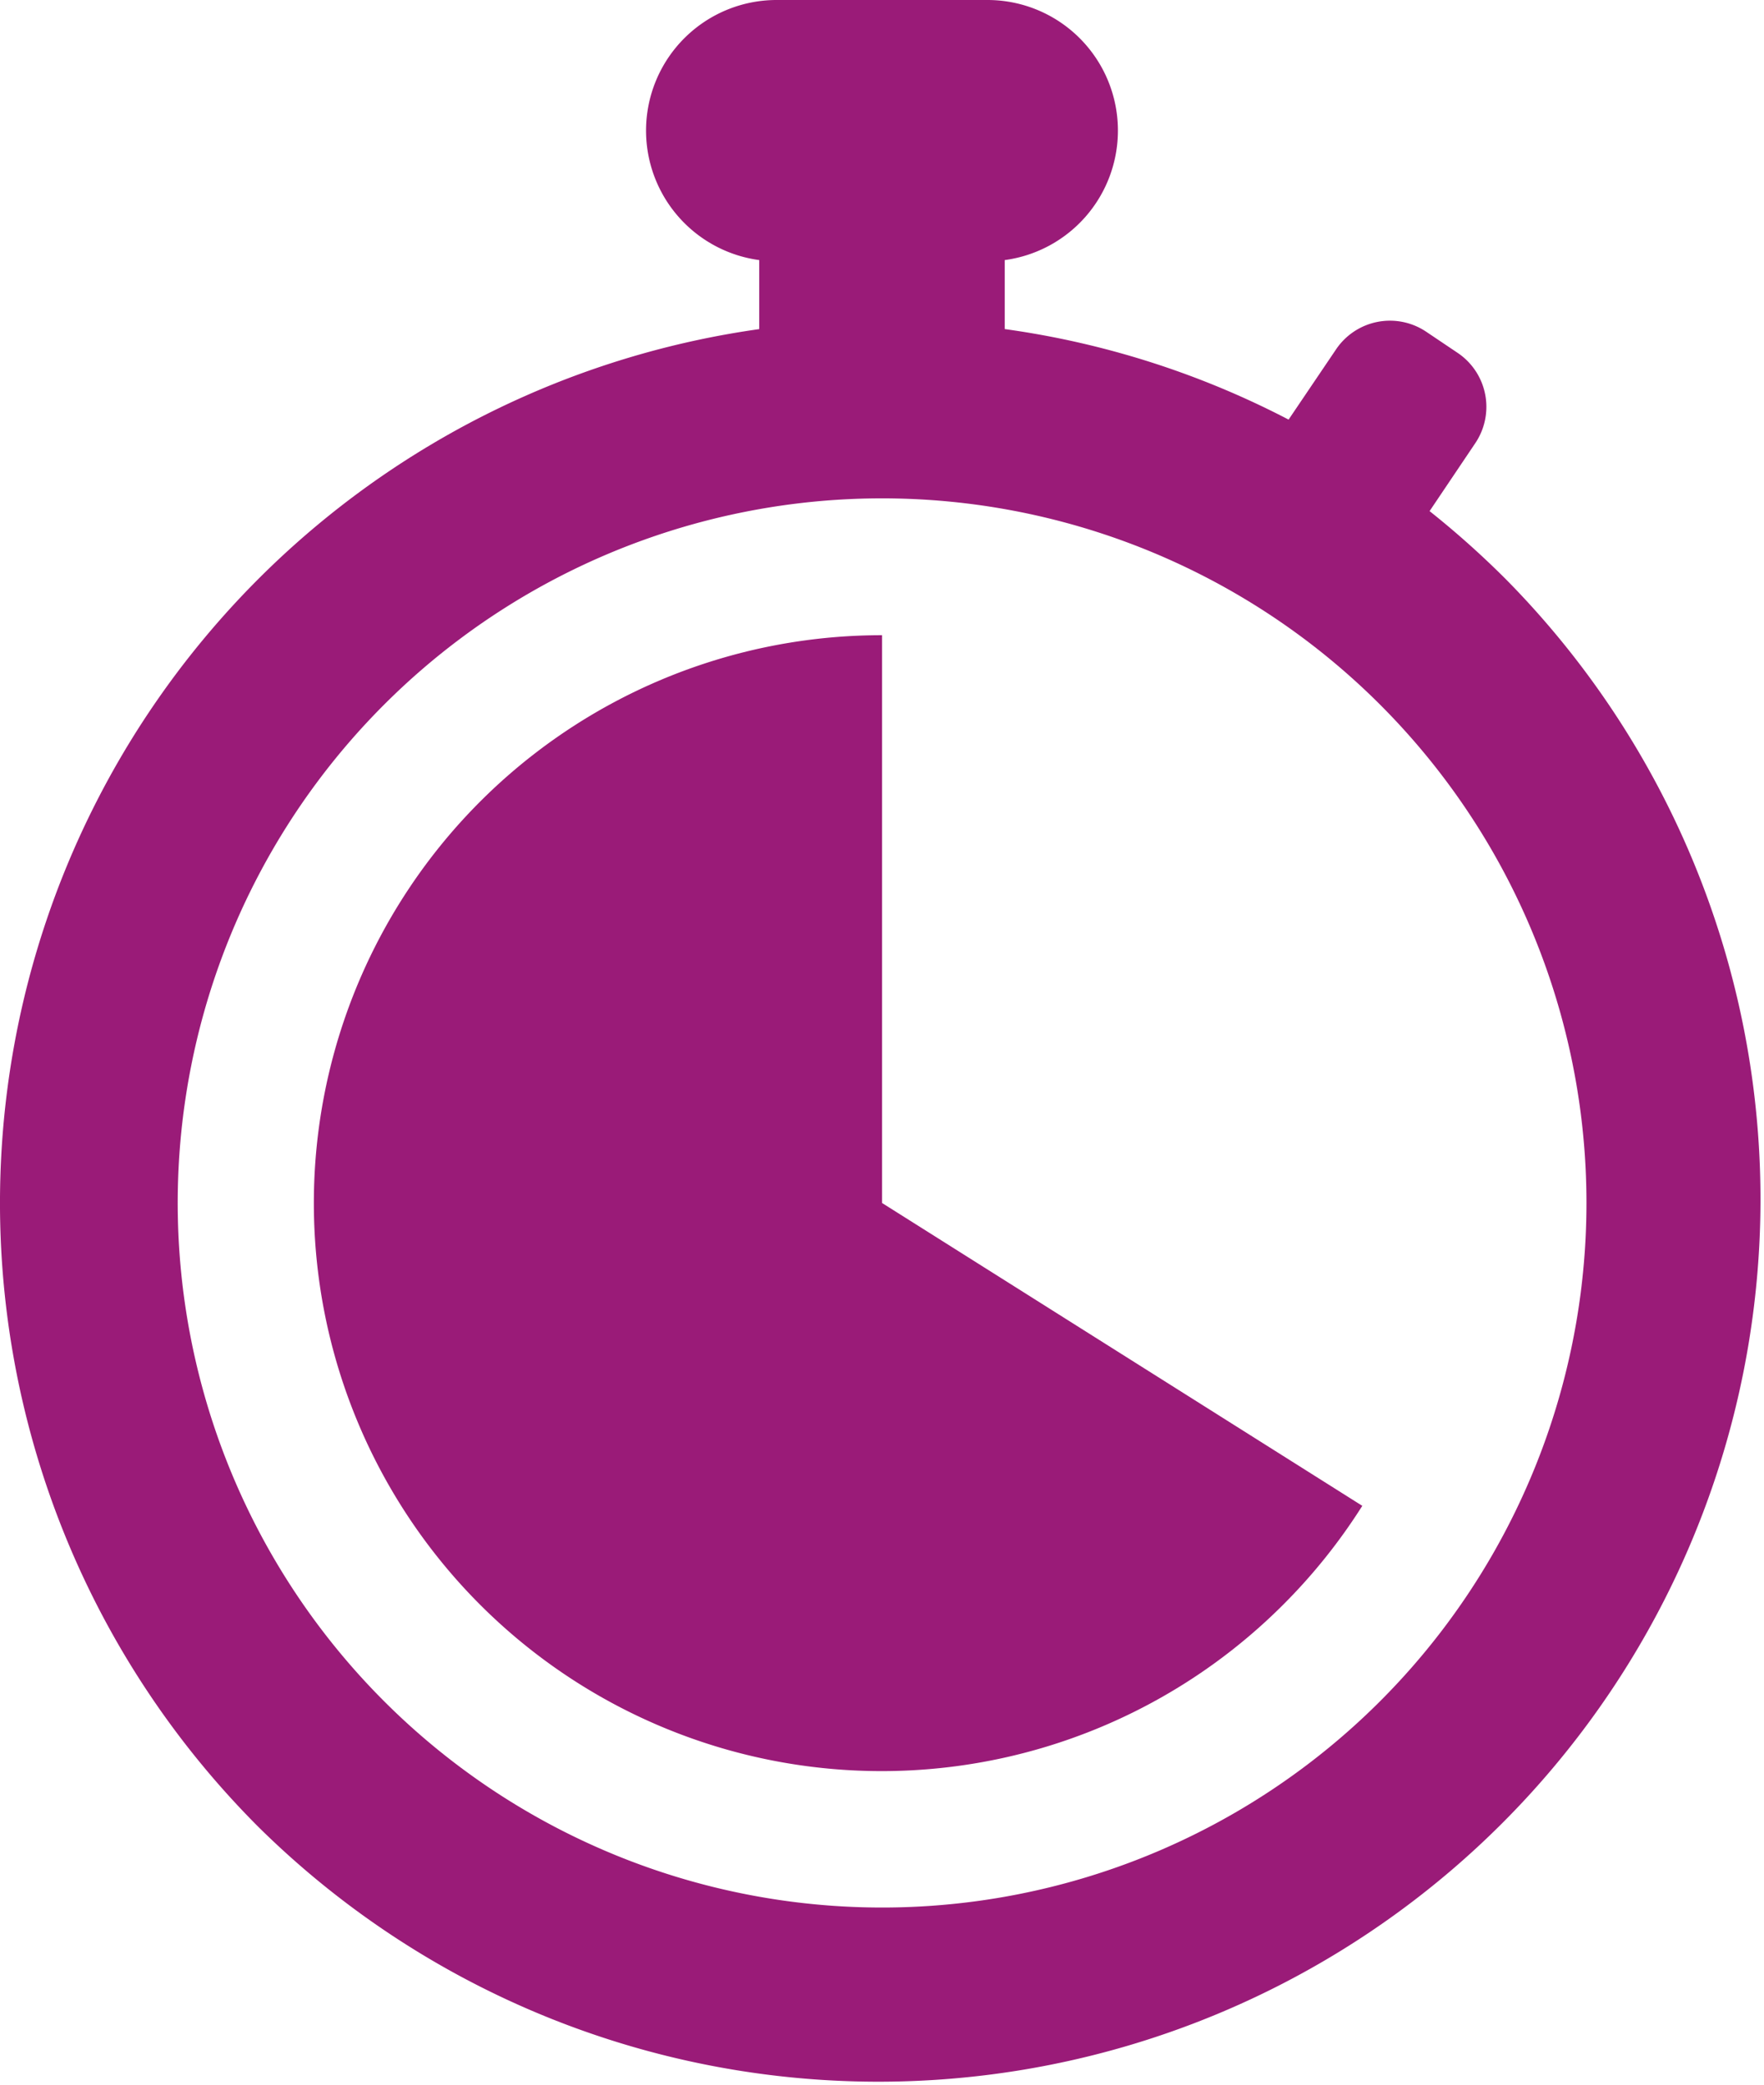
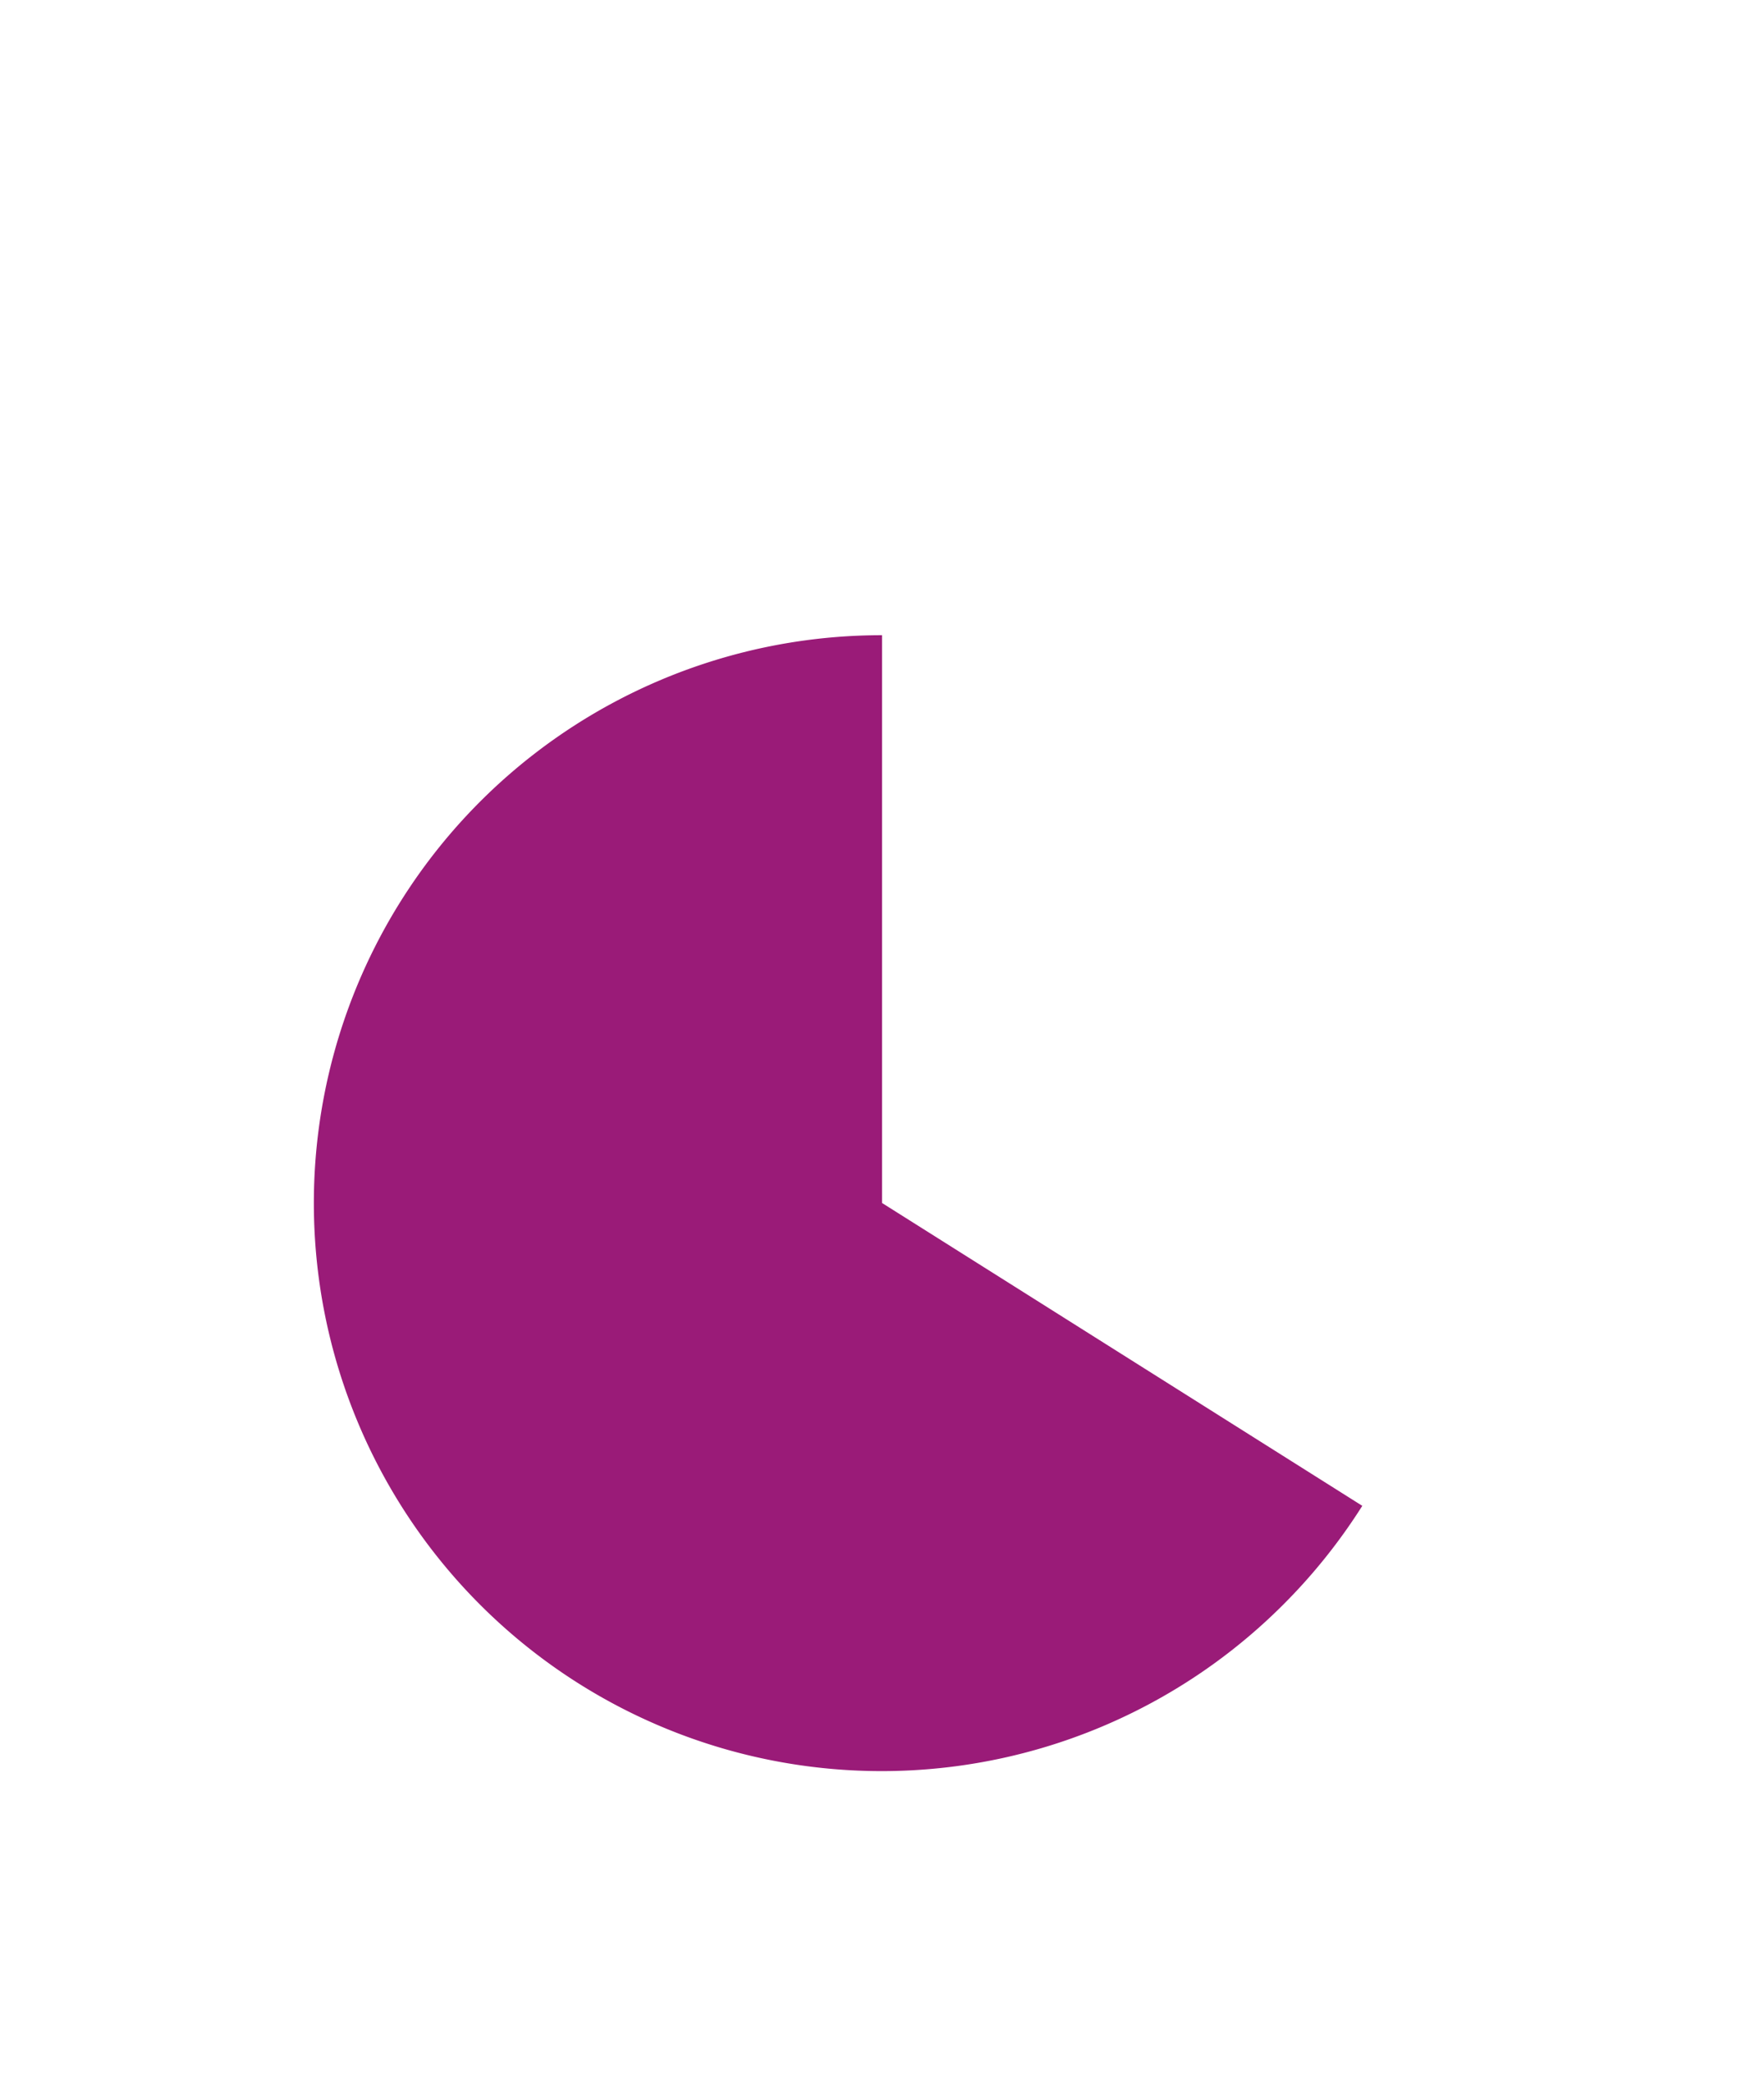
<svg xmlns="http://www.w3.org/2000/svg" id="renforcateur05" width="40.11" height="47.4" viewBox="0 0 40.11 47.4">
-   <path id="Tracé_5009" data-name="Tracé 5009" d="M34.237,13.163a20.485,20.485,0,0,0-1.731-1.545l1.039-1.544a1.478,1.478,0,0,0-.4-2.052l-.714-.48a1.478,1.478,0,0,0-2.052.4L29.3,9.538A19.867,19.867,0,0,0,22.845,7.48V5.912a2.969,2.969,0,0,0,2.574-2.943h0A2.966,2.966,0,0,0,22.453,0H17.659a2.969,2.969,0,0,0-2.969,2.969h0a2.97,2.97,0,0,0,2.574,2.943V7.481A20.058,20.058,0,0,0,5.874,41.526,20.056,20.056,0,0,0,34.237,13.163ZM20.056,43.36A16.016,16.016,0,1,1,36.073,27.345,16.016,16.016,0,0,1,20.056,43.36Z" fill="#9a1b78" />
  <path id="Tracé_5010" data-name="Tracé 5010" d="M71.686,118.7h0a12.91,12.91,0,1,0,9.126,22.032,12.957,12.957,0,0,0,1.794-2.242l-10.92-6.884Z" transform="translate(-51.63 -104.261)" fill="#9a1b78" />
</svg>